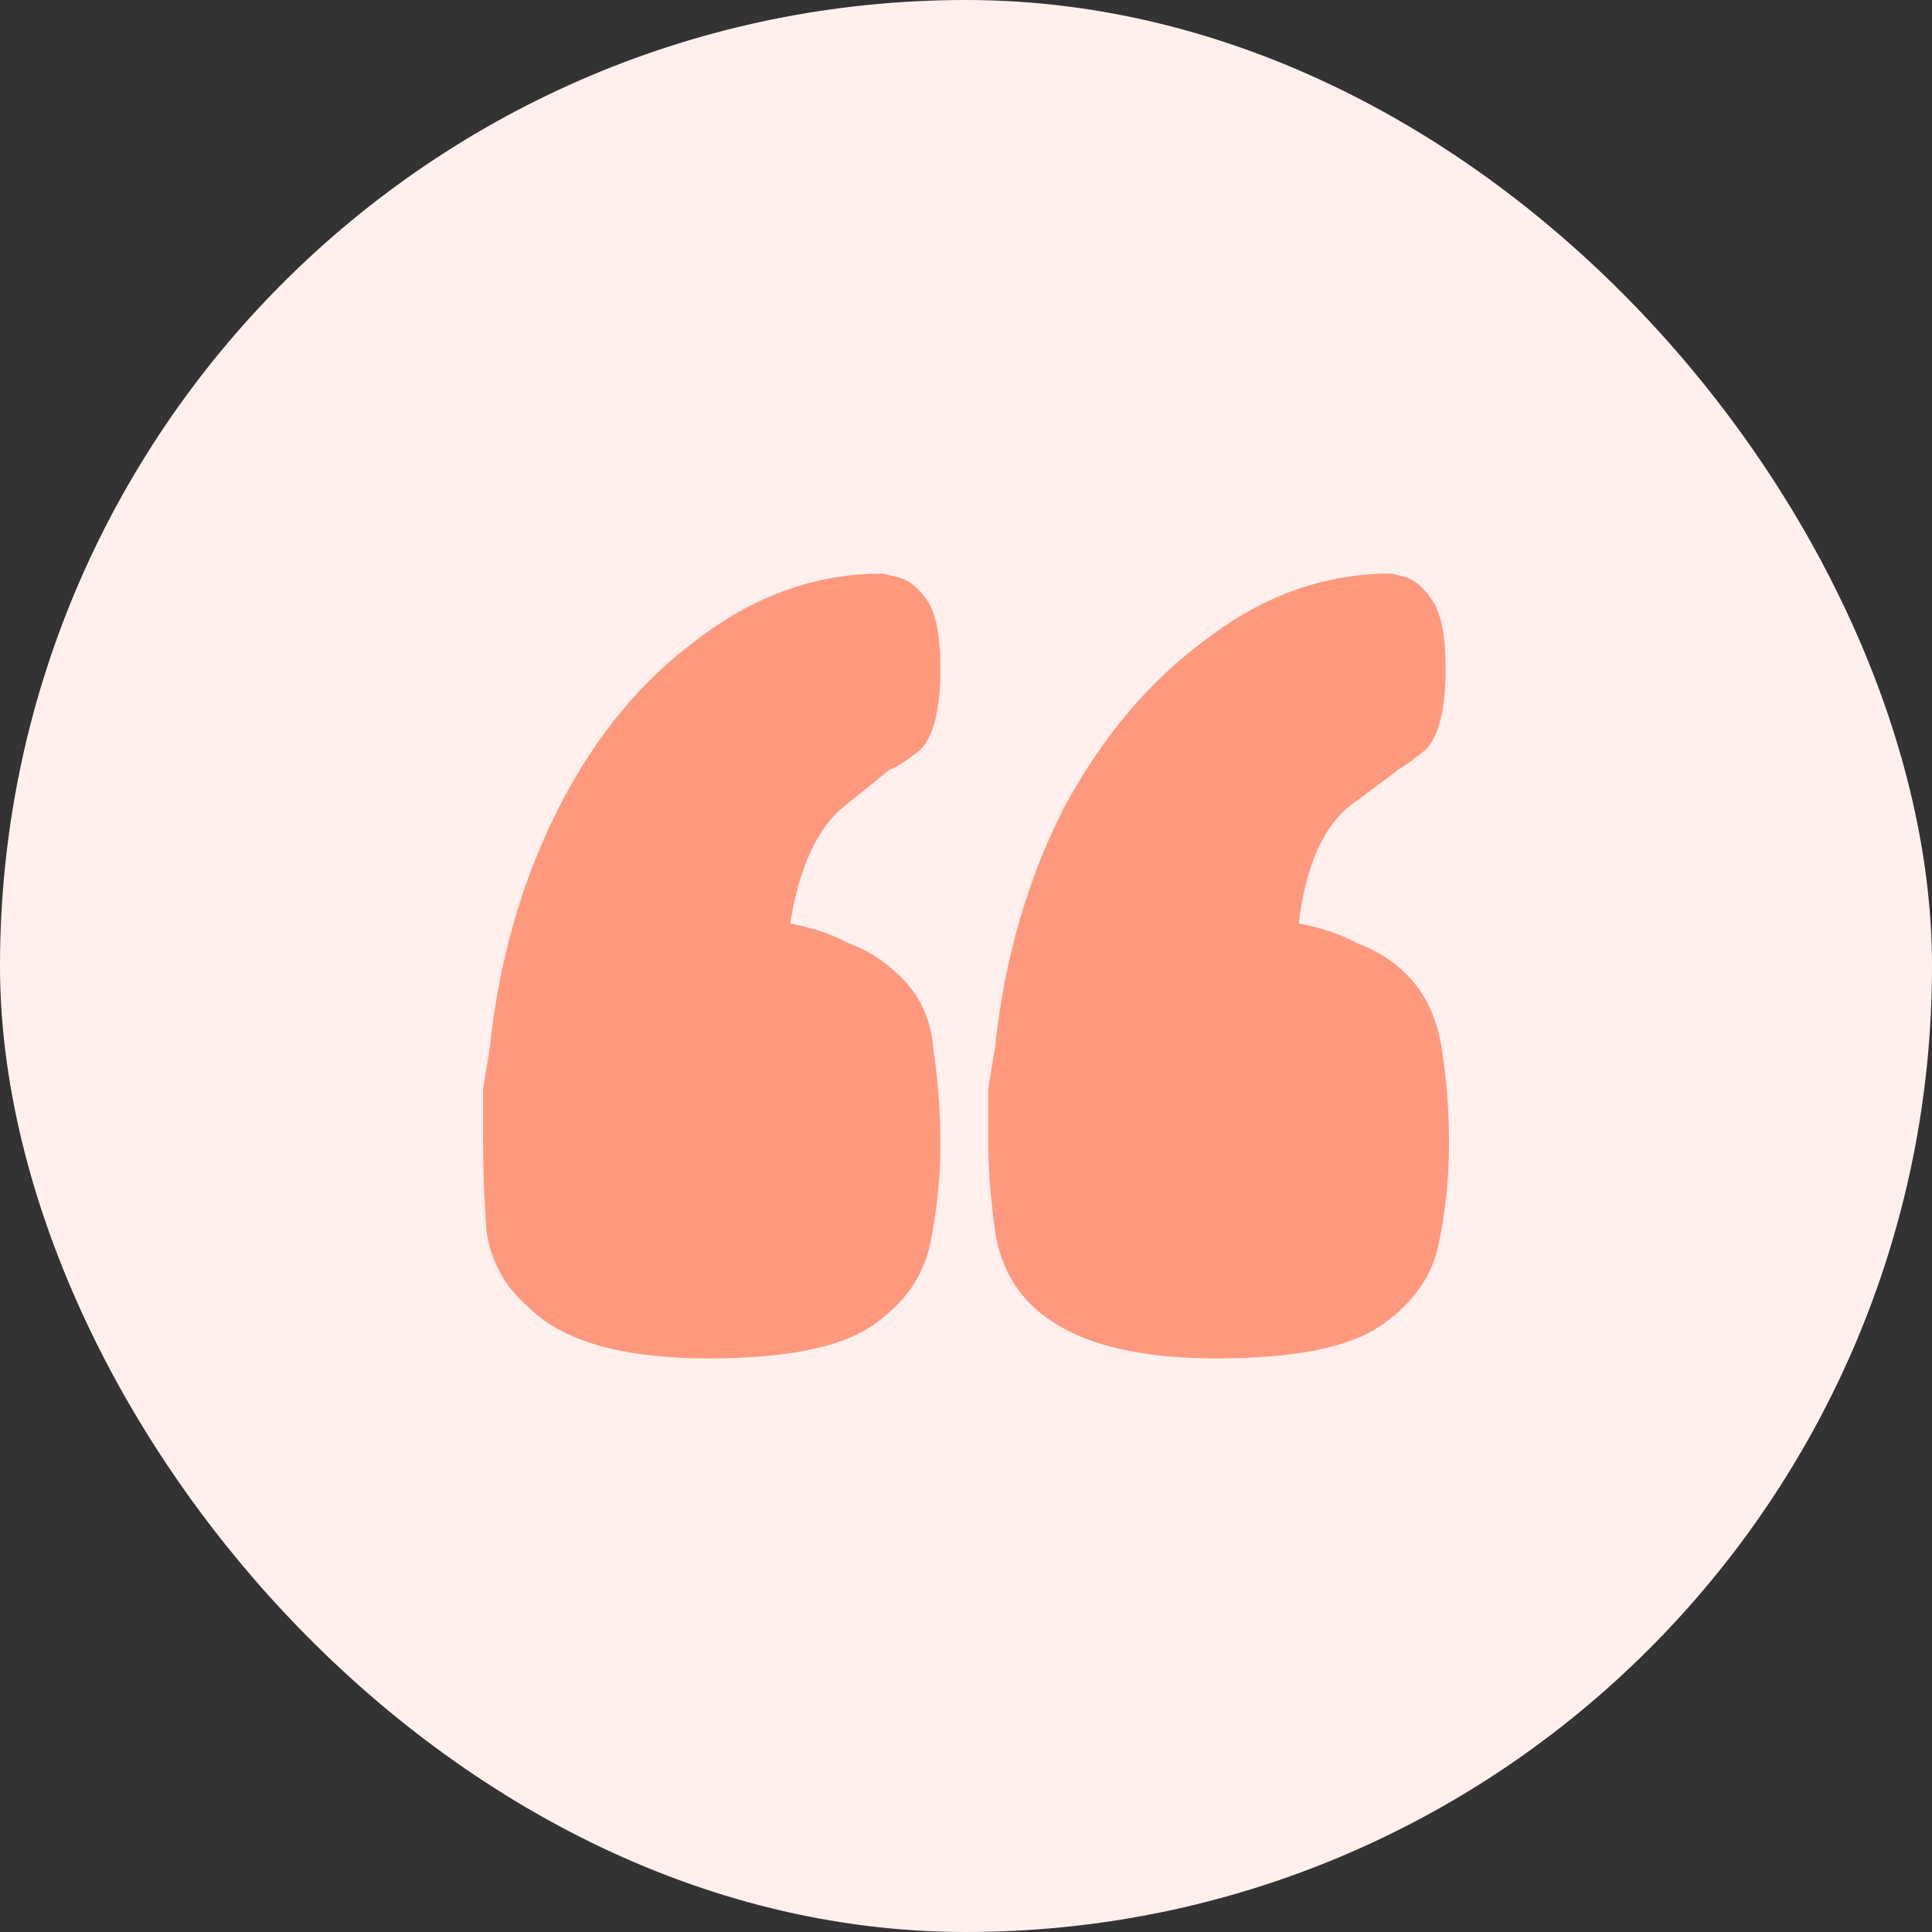
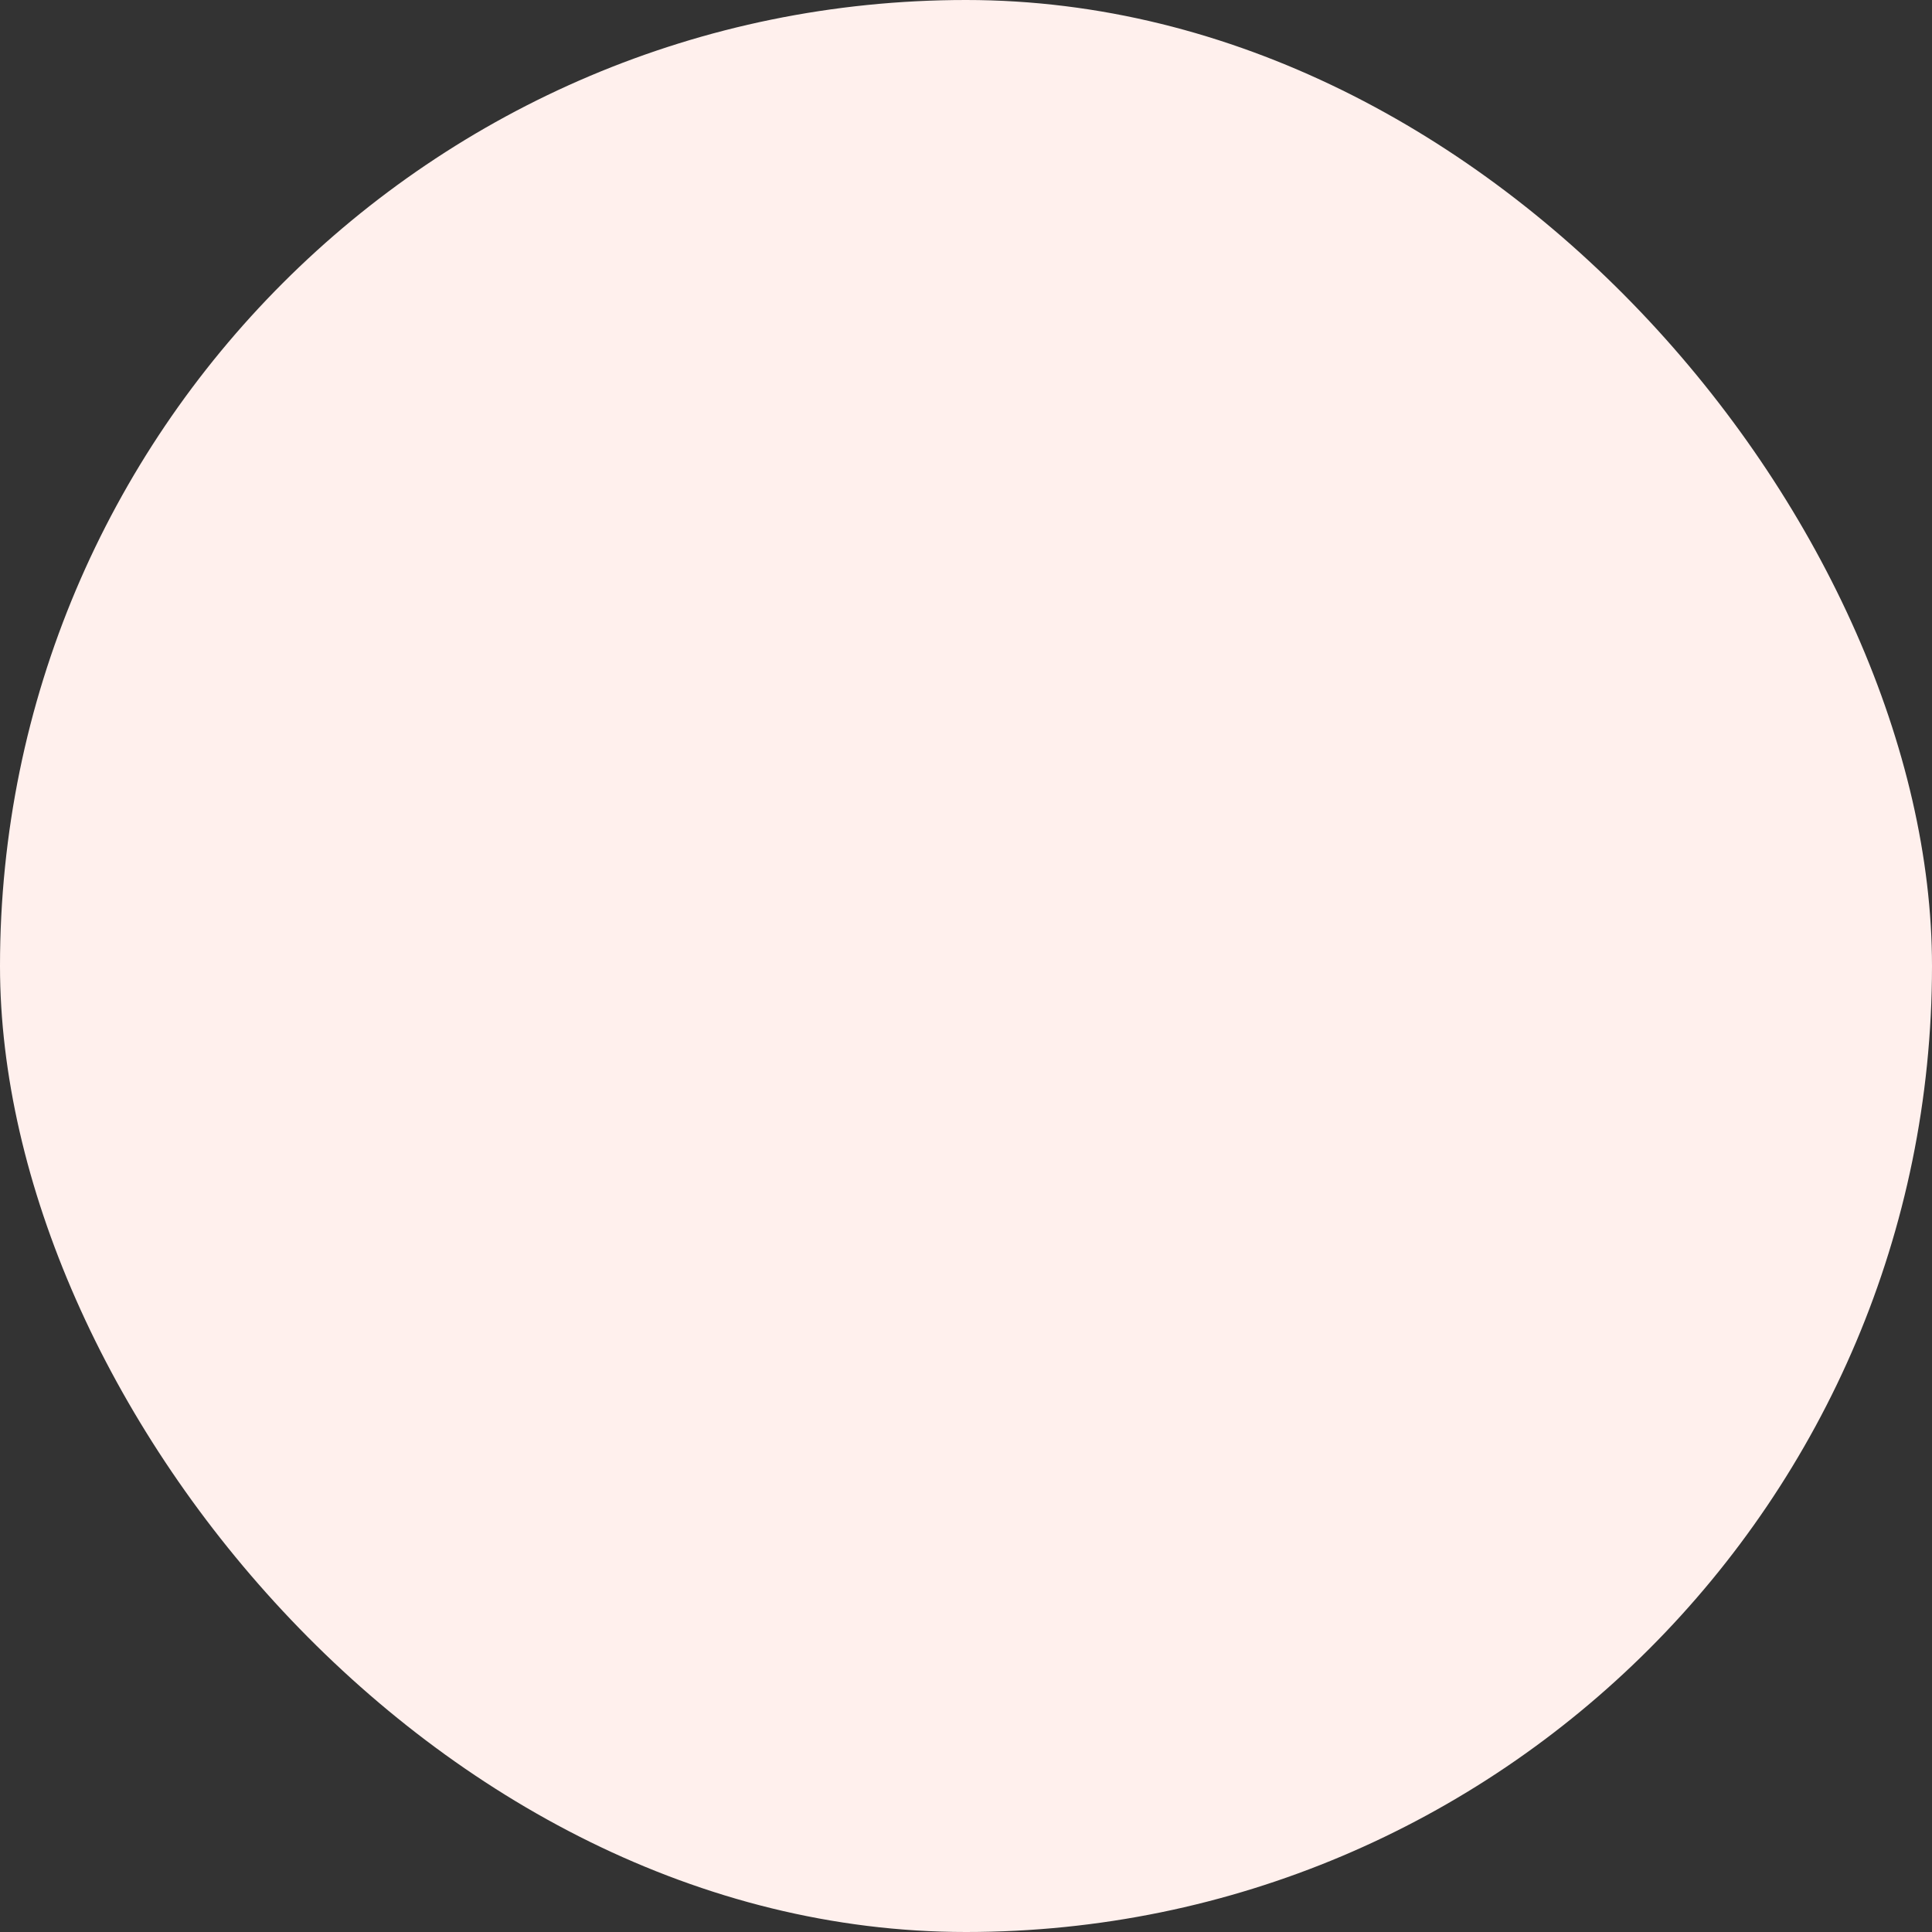
<svg xmlns="http://www.w3.org/2000/svg" preserveAspectRatio="none" width="100%" height="100%" overflow="visible" style="display: block;" viewBox="0 0 32 32" fill="none">
  <rect x="0" y="0" width="32" height="32" fill="#333333" stroke="none" />
  <g id="Frame 2147223457">
    <rect width="32" height="32" rx="16" fill="#FFF0ED" />
-     <path id="â" d="M23.039 9.5C23.039 9.5 23.114 9.518 23.265 9.554C23.416 9.59 23.567 9.717 23.717 9.933C23.868 10.15 23.944 10.529 23.944 11.071C23.944 11.757 23.83 12.208 23.604 12.425C23.378 12.606 23.227 12.714 23.152 12.75C23.114 12.786 22.85 12.985 22.36 13.346C21.908 13.707 21.625 14.357 21.512 15.296C21.889 15.368 22.21 15.476 22.474 15.621C22.775 15.729 23.039 15.892 23.265 16.108C23.604 16.433 23.811 16.867 23.887 17.408C23.962 17.914 24 18.419 24 18.925C24 19.503 23.944 20.062 23.83 20.604C23.717 21.146 23.397 21.597 22.869 21.958C22.342 22.319 21.437 22.5 20.155 22.5C18.723 22.5 17.706 22.211 17.102 21.633C16.763 21.308 16.556 20.893 16.481 20.387C16.405 19.846 16.367 19.322 16.367 18.817C16.367 18.564 16.367 18.311 16.367 18.058C16.405 17.806 16.443 17.571 16.481 17.354C16.631 15.91 17.008 14.592 17.611 13.4C18.252 12.208 19.044 11.269 19.986 10.583C20.928 9.861 21.946 9.5 23.039 9.5ZM14.615 9.5C14.615 9.5 14.69 9.518 14.841 9.554C15.029 9.59 15.199 9.717 15.35 9.933C15.501 10.15 15.576 10.529 15.576 11.071C15.576 11.757 15.463 12.208 15.237 12.425C15.011 12.606 14.841 12.714 14.728 12.75C14.69 12.786 14.445 12.985 13.993 13.346C13.541 13.707 13.239 14.357 13.088 15.296C13.465 15.368 13.786 15.476 14.05 15.621C14.351 15.729 14.615 15.892 14.841 16.108C15.218 16.433 15.425 16.867 15.463 17.408C15.538 17.914 15.576 18.419 15.576 18.925C15.576 19.503 15.519 20.062 15.406 20.604C15.293 21.146 14.973 21.597 14.445 21.958C13.918 22.319 13.013 22.5 11.731 22.5C10.299 22.5 9.3 22.211 8.735 21.633C8.358 21.308 8.132 20.893 8.057 20.387C8.019 19.846 8 19.322 8 18.817C8 18.564 8 18.311 8 18.058C8.038 17.806 8.075 17.571 8.113 17.354C8.264 15.91 8.641 14.592 9.244 13.4C9.847 12.208 10.62 11.269 11.562 10.583C12.504 9.861 13.522 9.5 14.615 9.5Z" fill="#FF997E" />
  </g>
</svg>